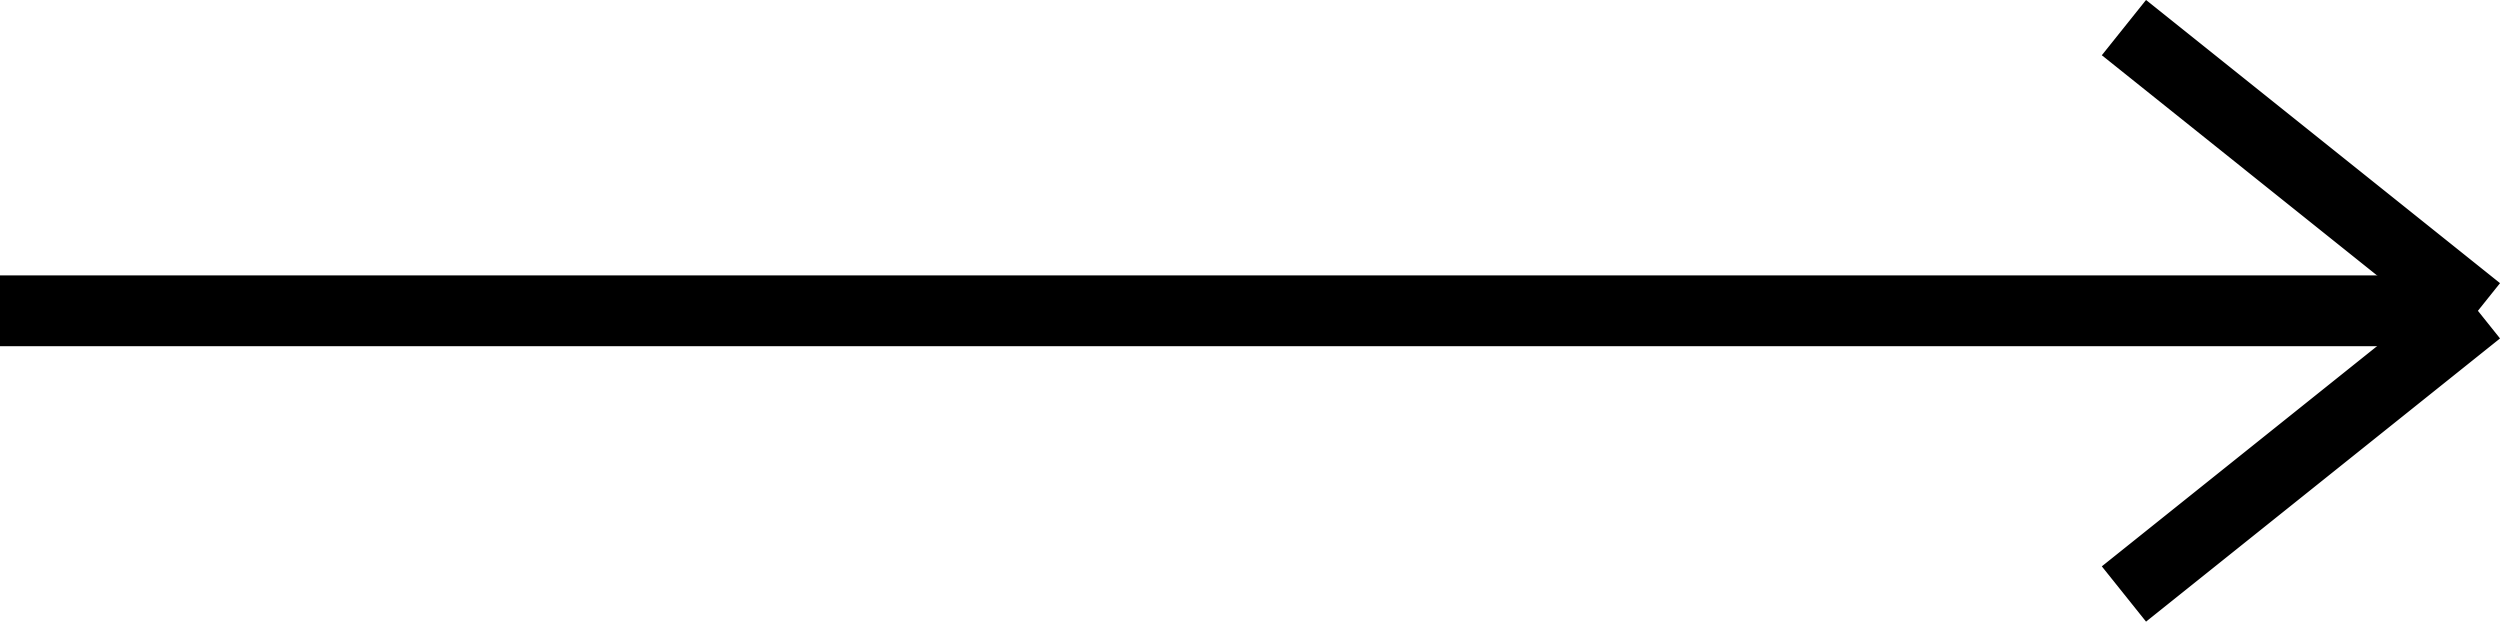
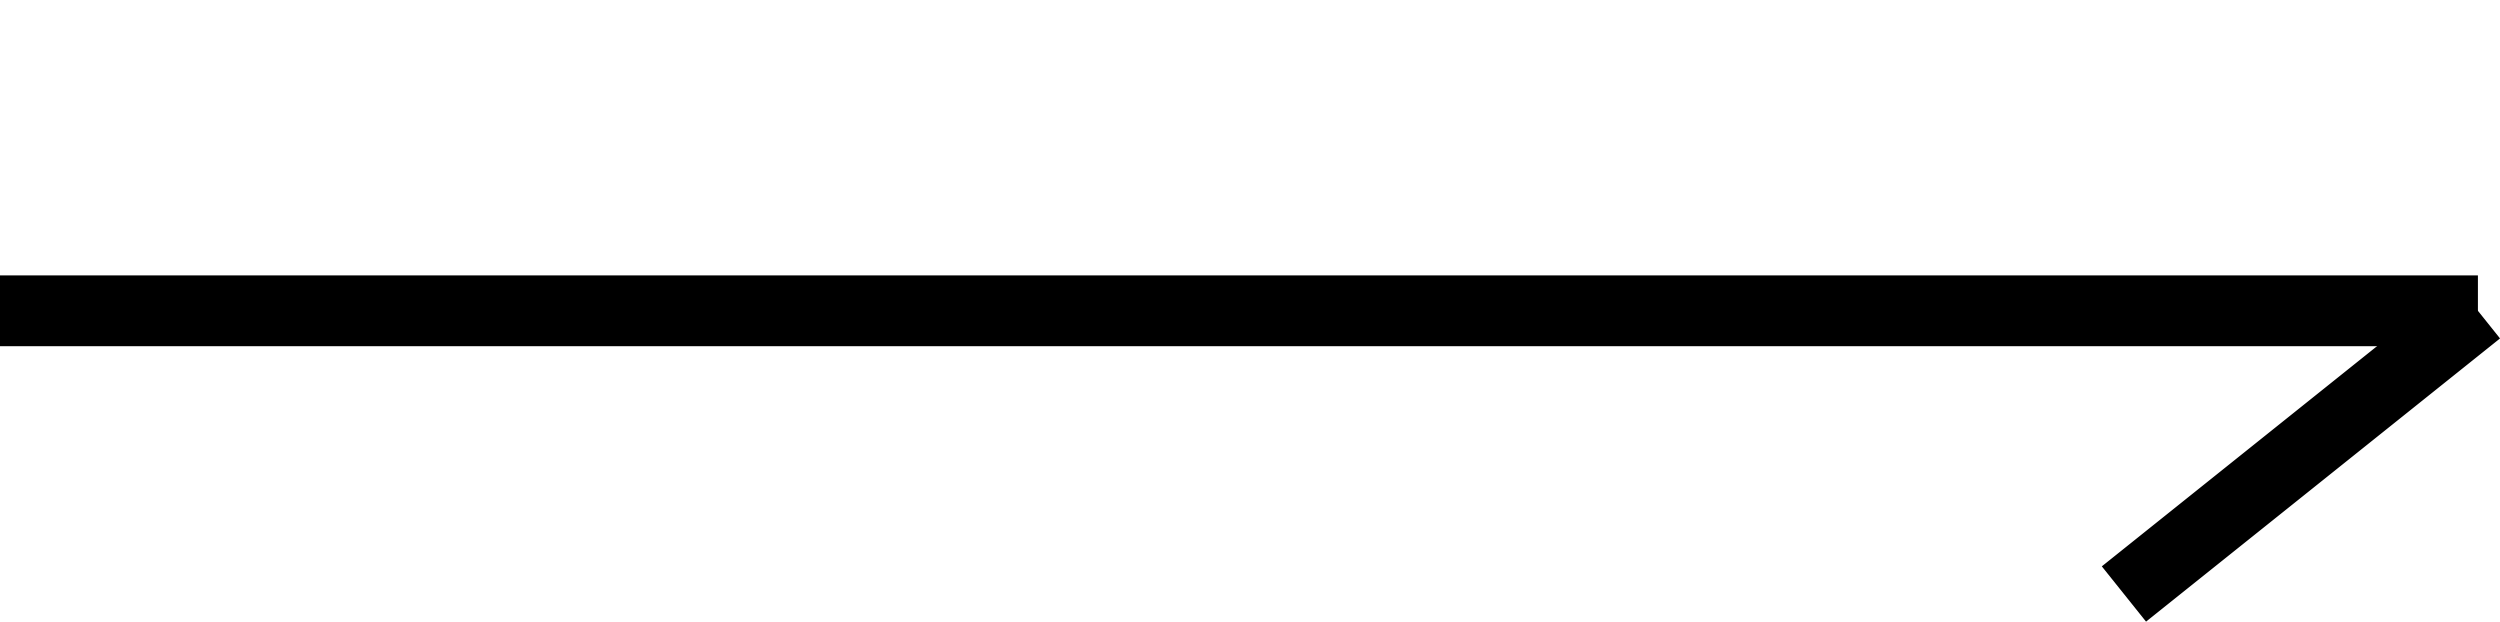
<svg xmlns="http://www.w3.org/2000/svg" width="35.312" height="8.781" viewBox="0 0 35.312 8.781">
  <g id="Group_59" data-name="Group 59" transform="translate(-863.5 -636.11)">
    <line id="Line_28" data-name="Line 28" x2="35" transform="translate(863.5 640.5)" fill="none" stroke="#000" stroke-width="1" />
-     <line id="Line_29" data-name="Line 29" x2="5" y2="4" transform="translate(893.5 636.5)" fill="none" stroke="#000" stroke-width="1" />
    <line id="Line_30" data-name="Line 30" y1="4" x2="5" transform="translate(893.5 640.5)" fill="none" stroke="#000" stroke-width="1" />
  </g>
</svg>